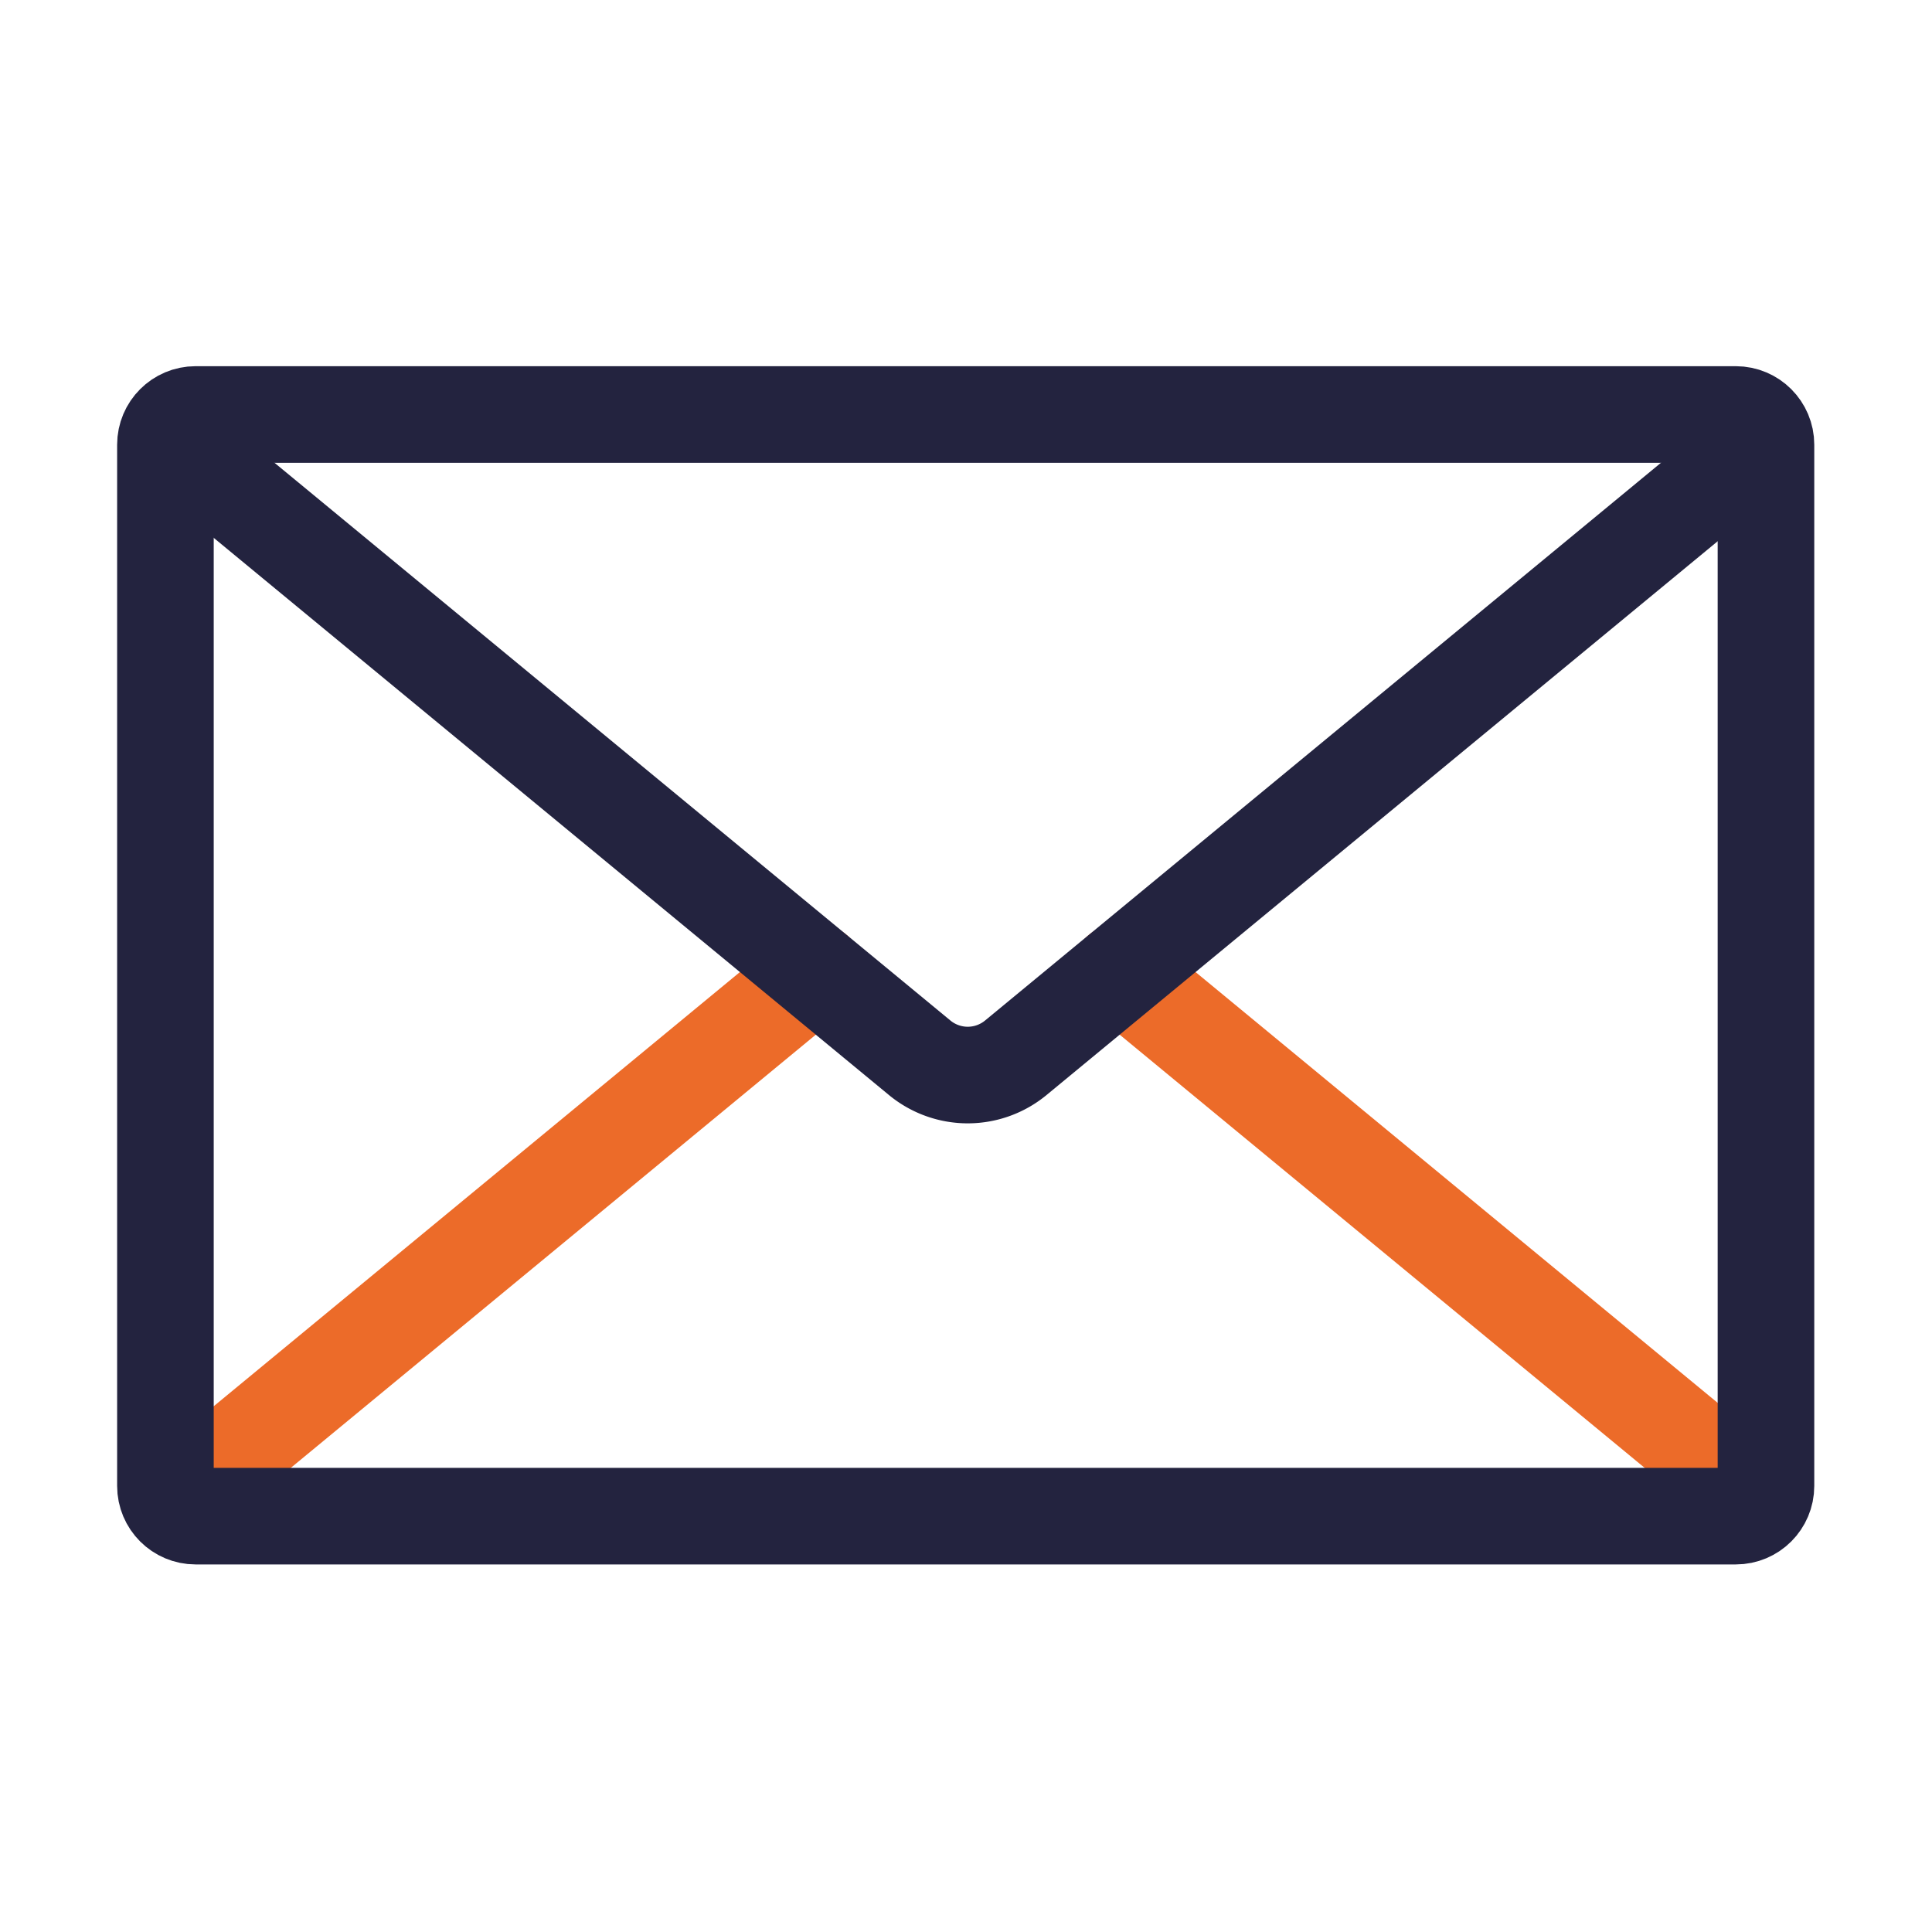
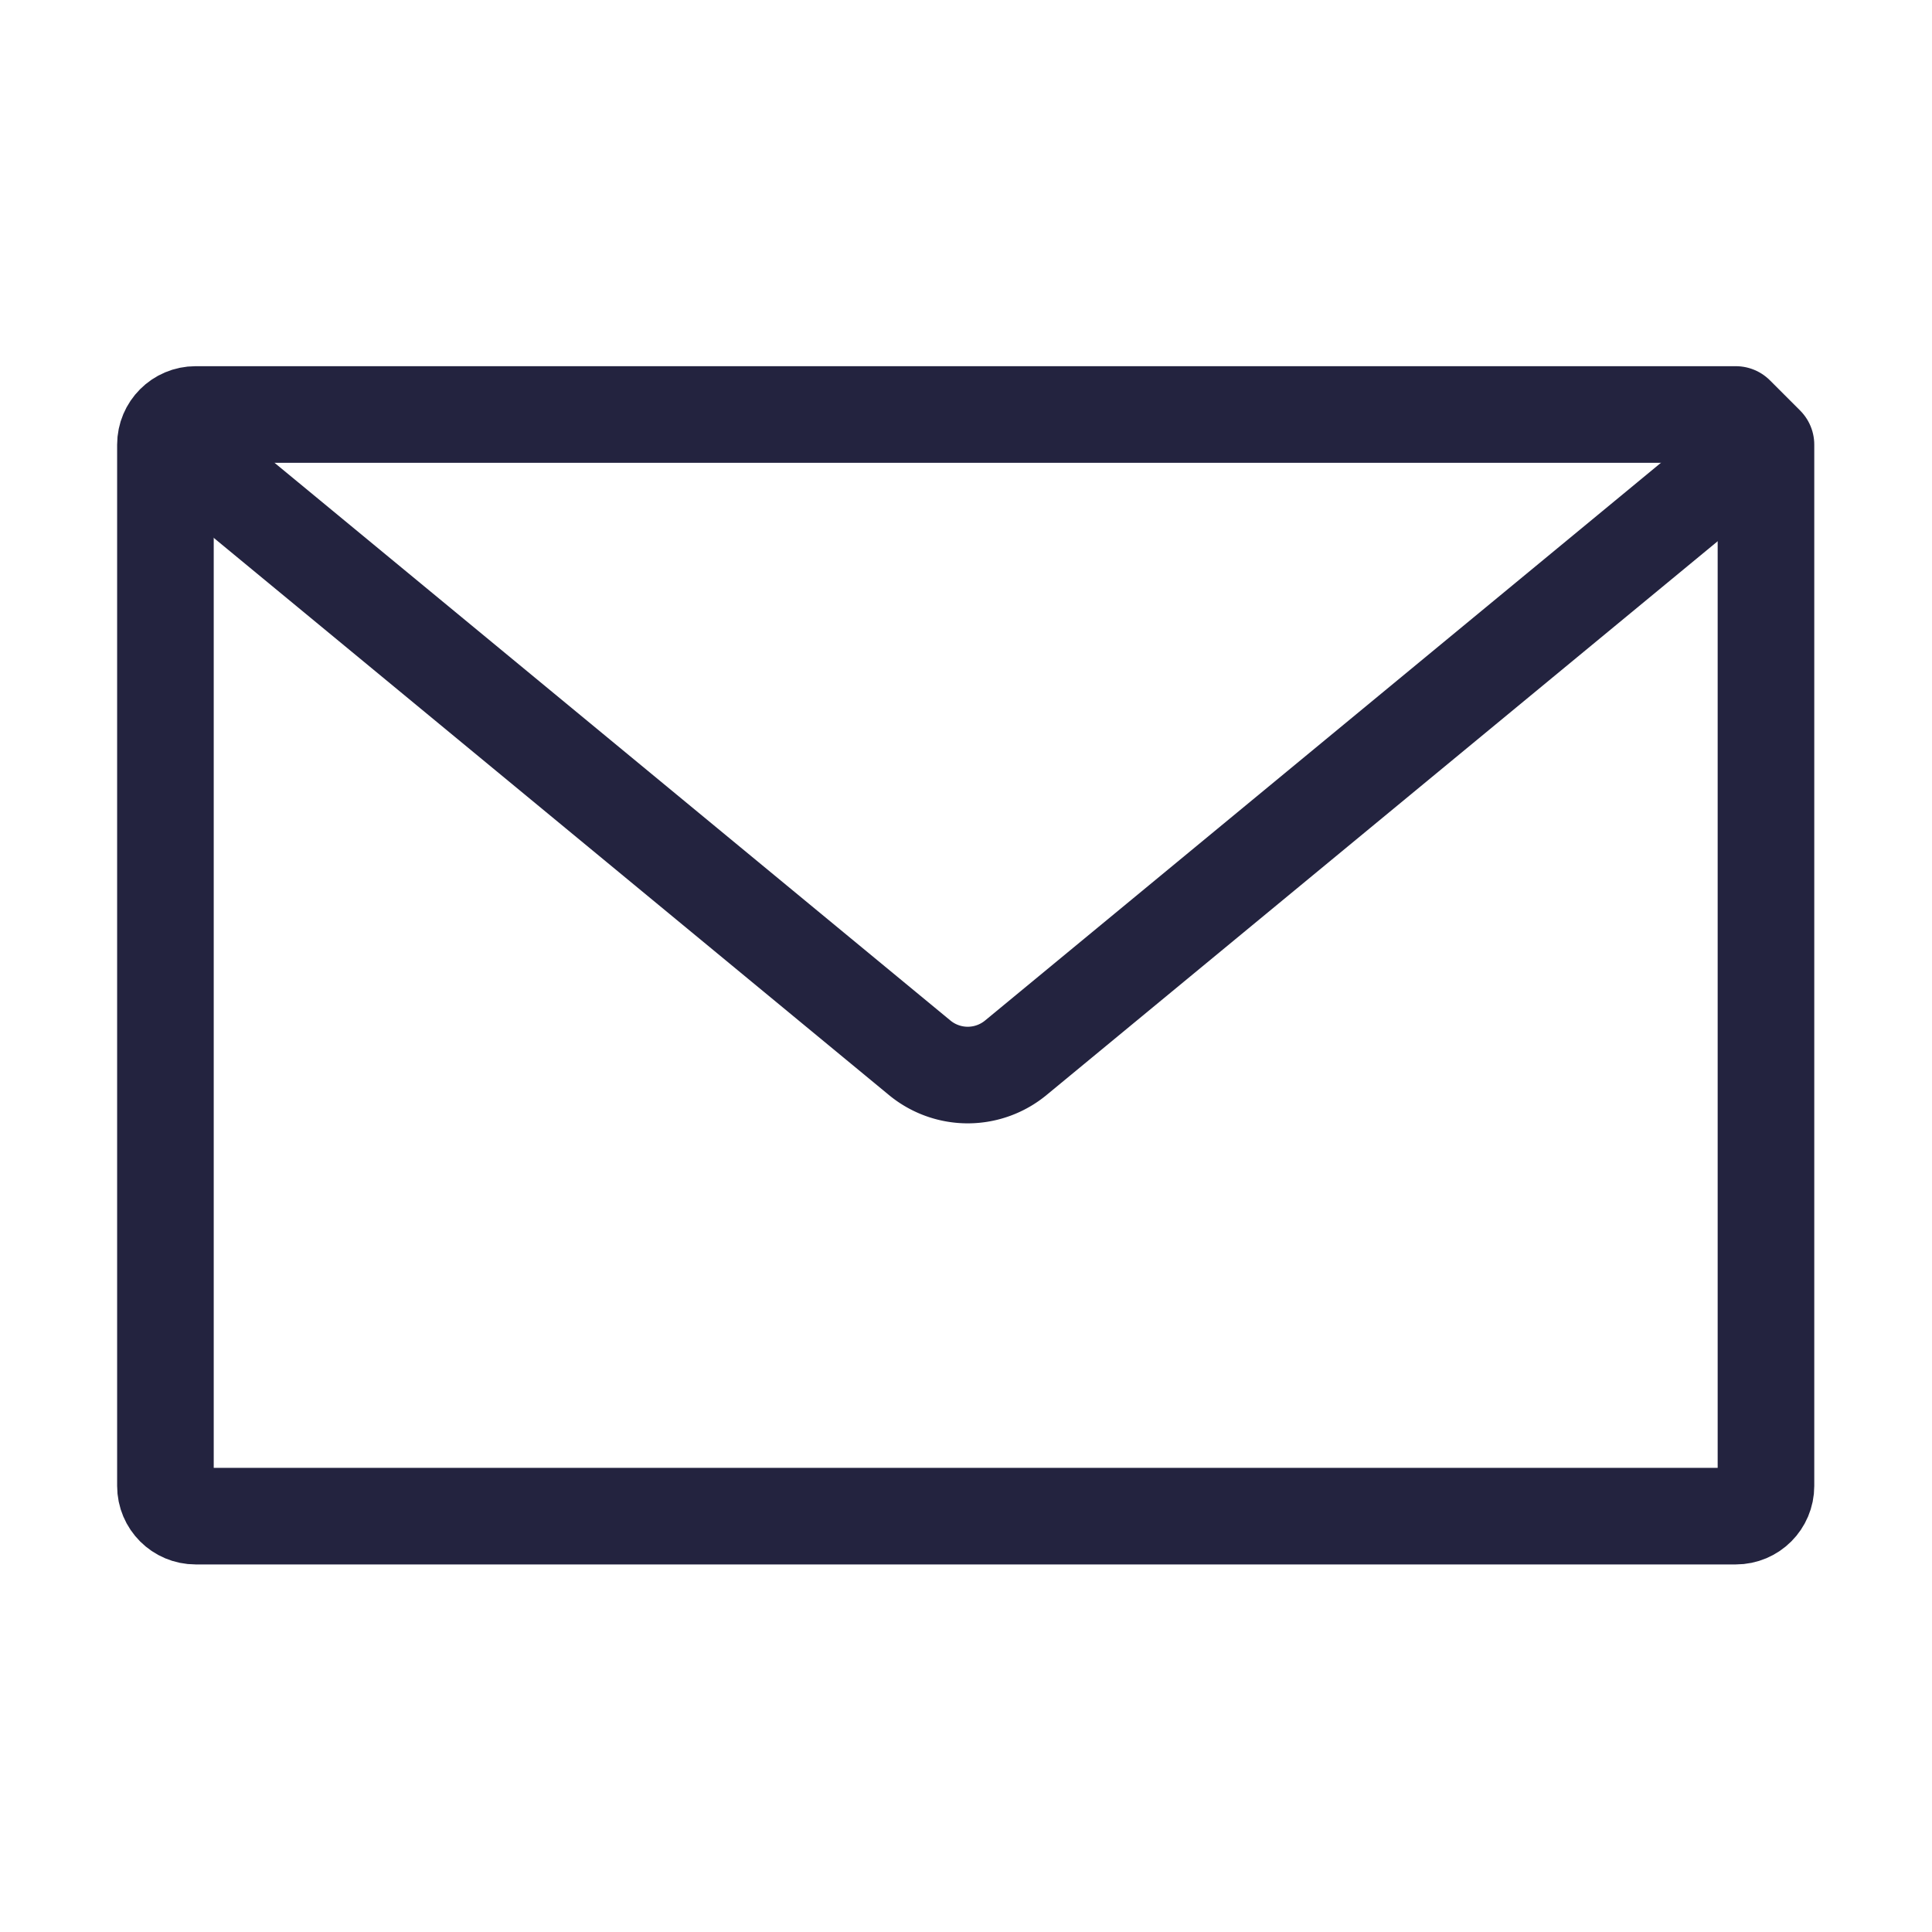
<svg xmlns="http://www.w3.org/2000/svg" width="80" height="80" fill="none">
-   <path d="M72.806 62.069 46.362 40.25M33.782 40.25 7.338 62.069" stroke="#EC6B29" stroke-width="4" stroke-linecap="round" stroke-linejoin="round" />
  <path d="M7.338 18.431 38.082 43.8a3.126 3.126 0 0 0 3.98 0l30.745-25.369" stroke="#23233F" stroke-width="4" stroke-linecap="round" stroke-linejoin="round" />
-   <path d="M71.875 17.163H8.1c-.69 0-1.25.56-1.25 1.25V61.53c0 .69.56 1.25 1.25 1.25h63.775c.69 0 1.25-.56 1.25-1.25V18.413c0-.69-.56-1.25-1.25-1.25z" stroke="#23233F" stroke-width="4" stroke-linecap="round" stroke-linejoin="round" />
+   <path d="M71.875 17.163H8.1c-.69 0-1.25.56-1.25 1.25V61.53c0 .69.56 1.25 1.25 1.25h63.775c.69 0 1.25-.56 1.25-1.25V18.413z" stroke="#23233F" stroke-width="4" stroke-linecap="round" stroke-linejoin="round" />
</svg>